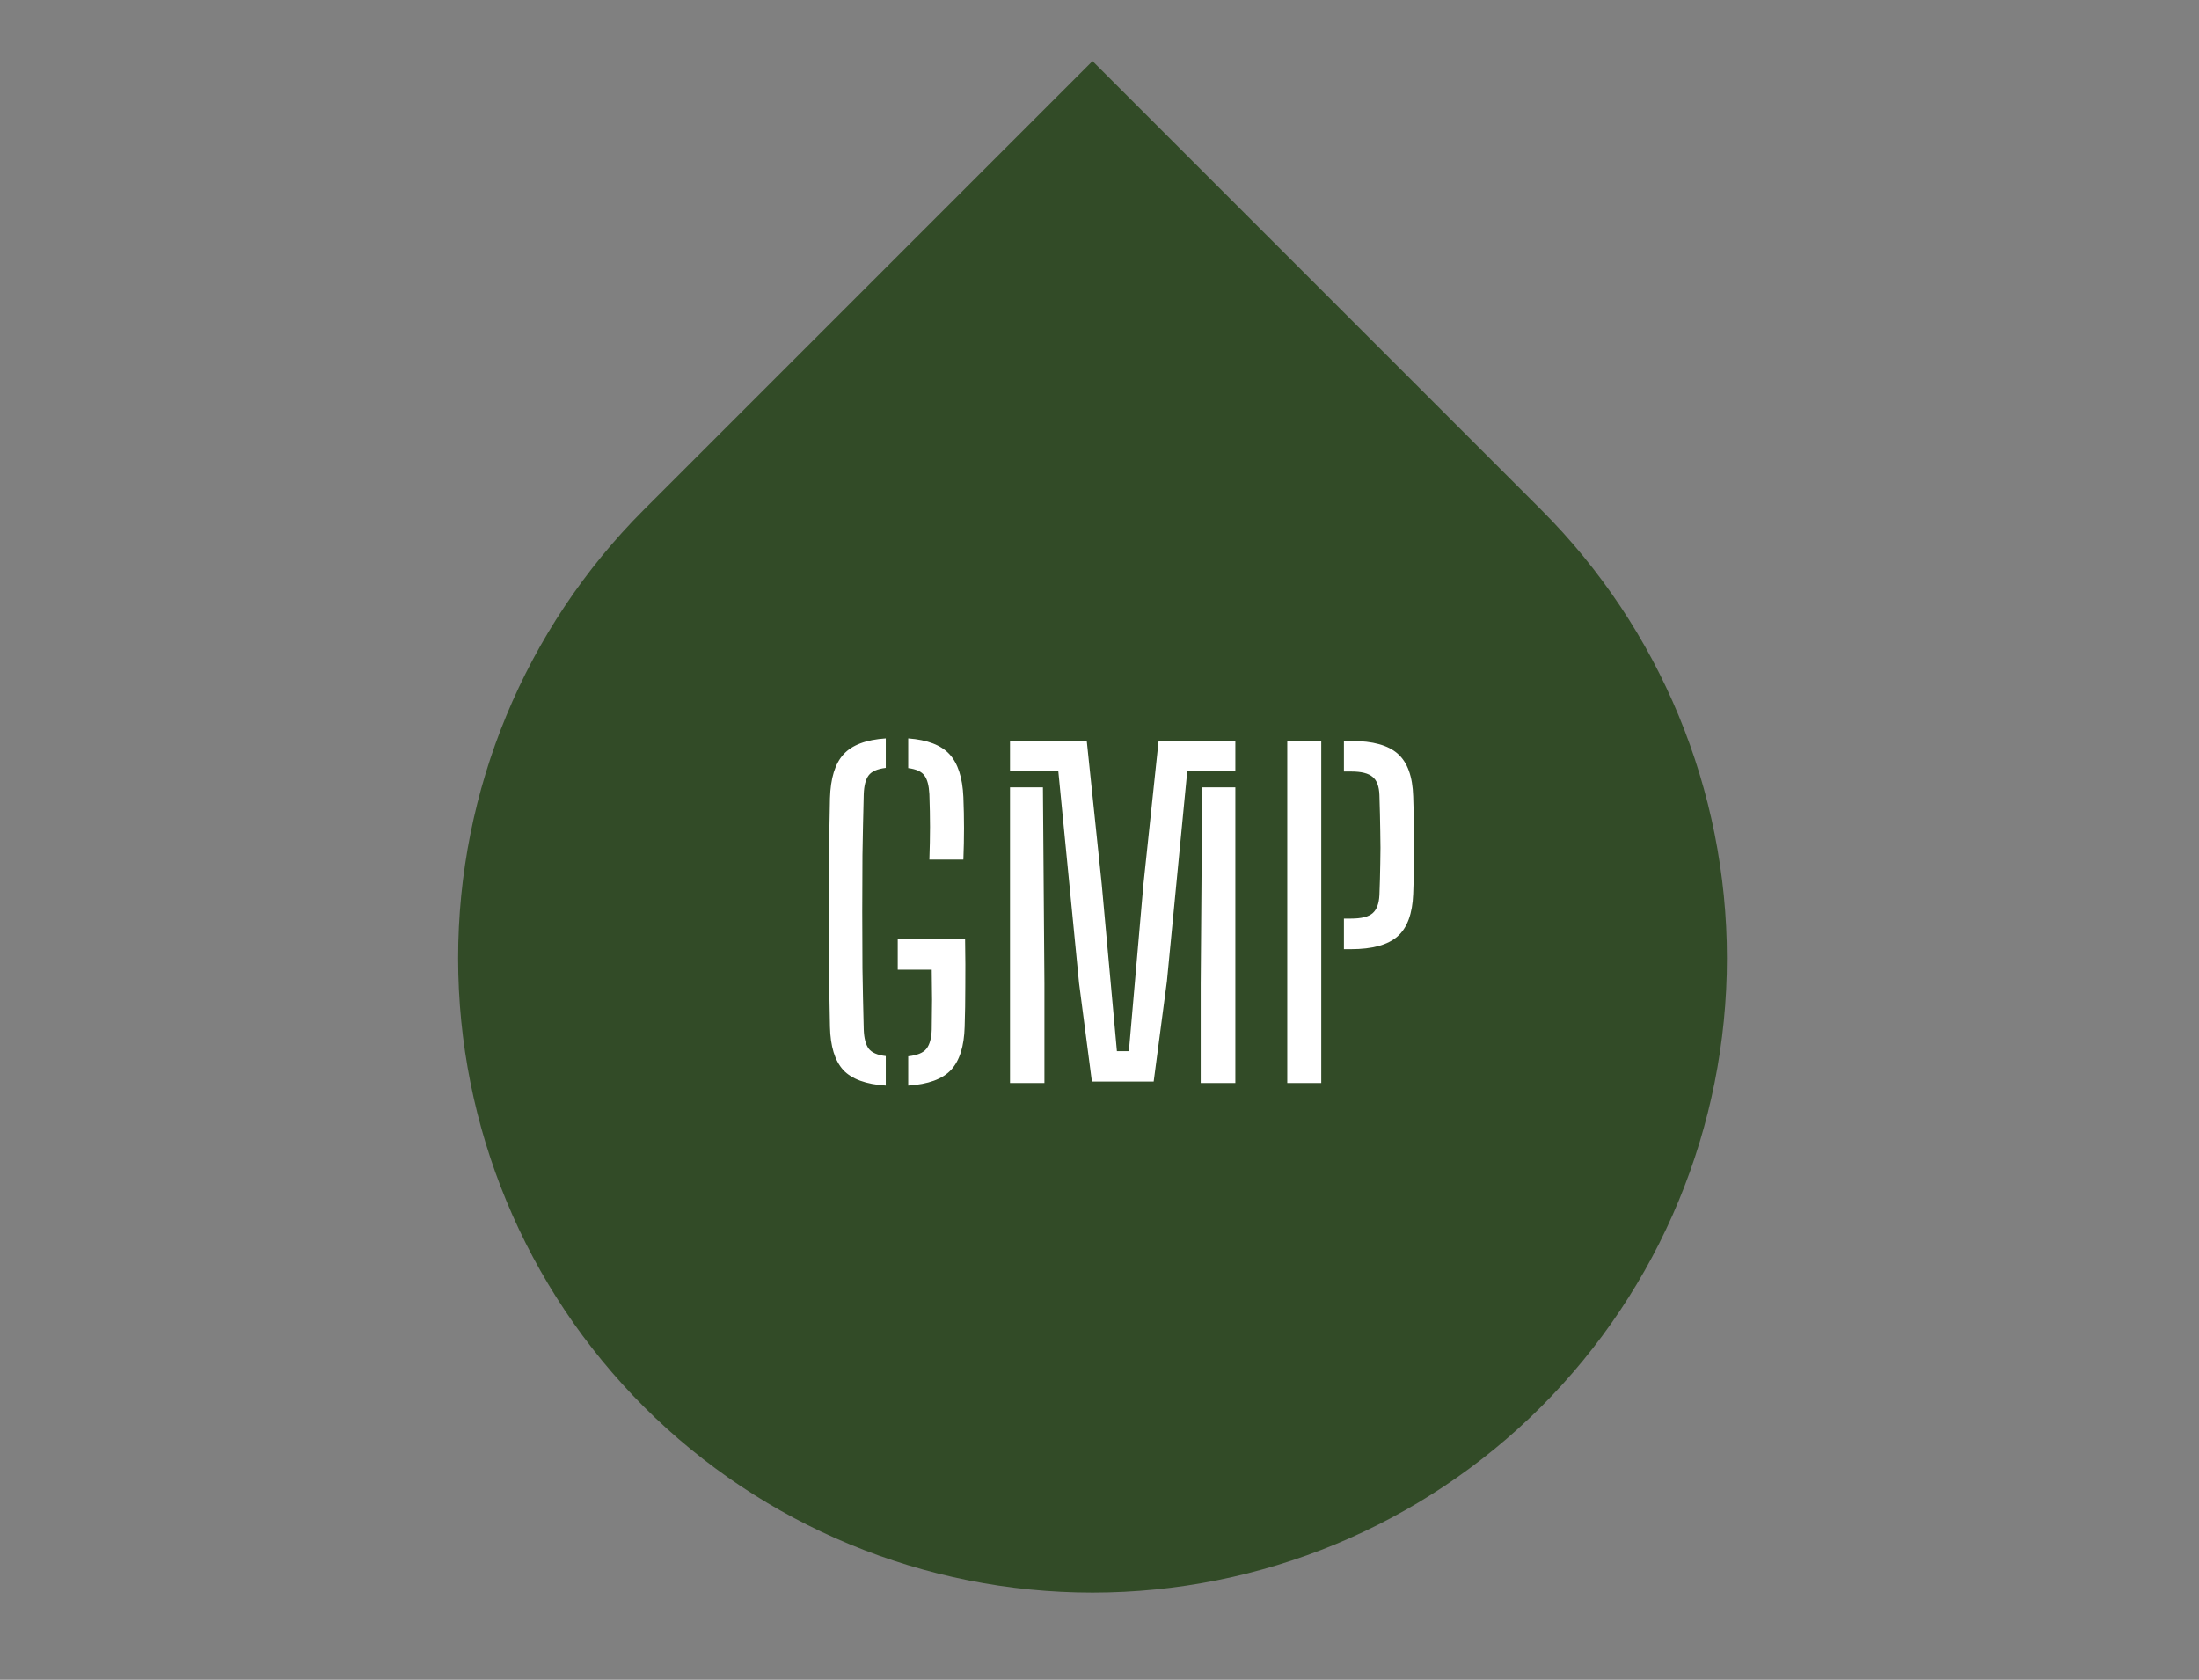
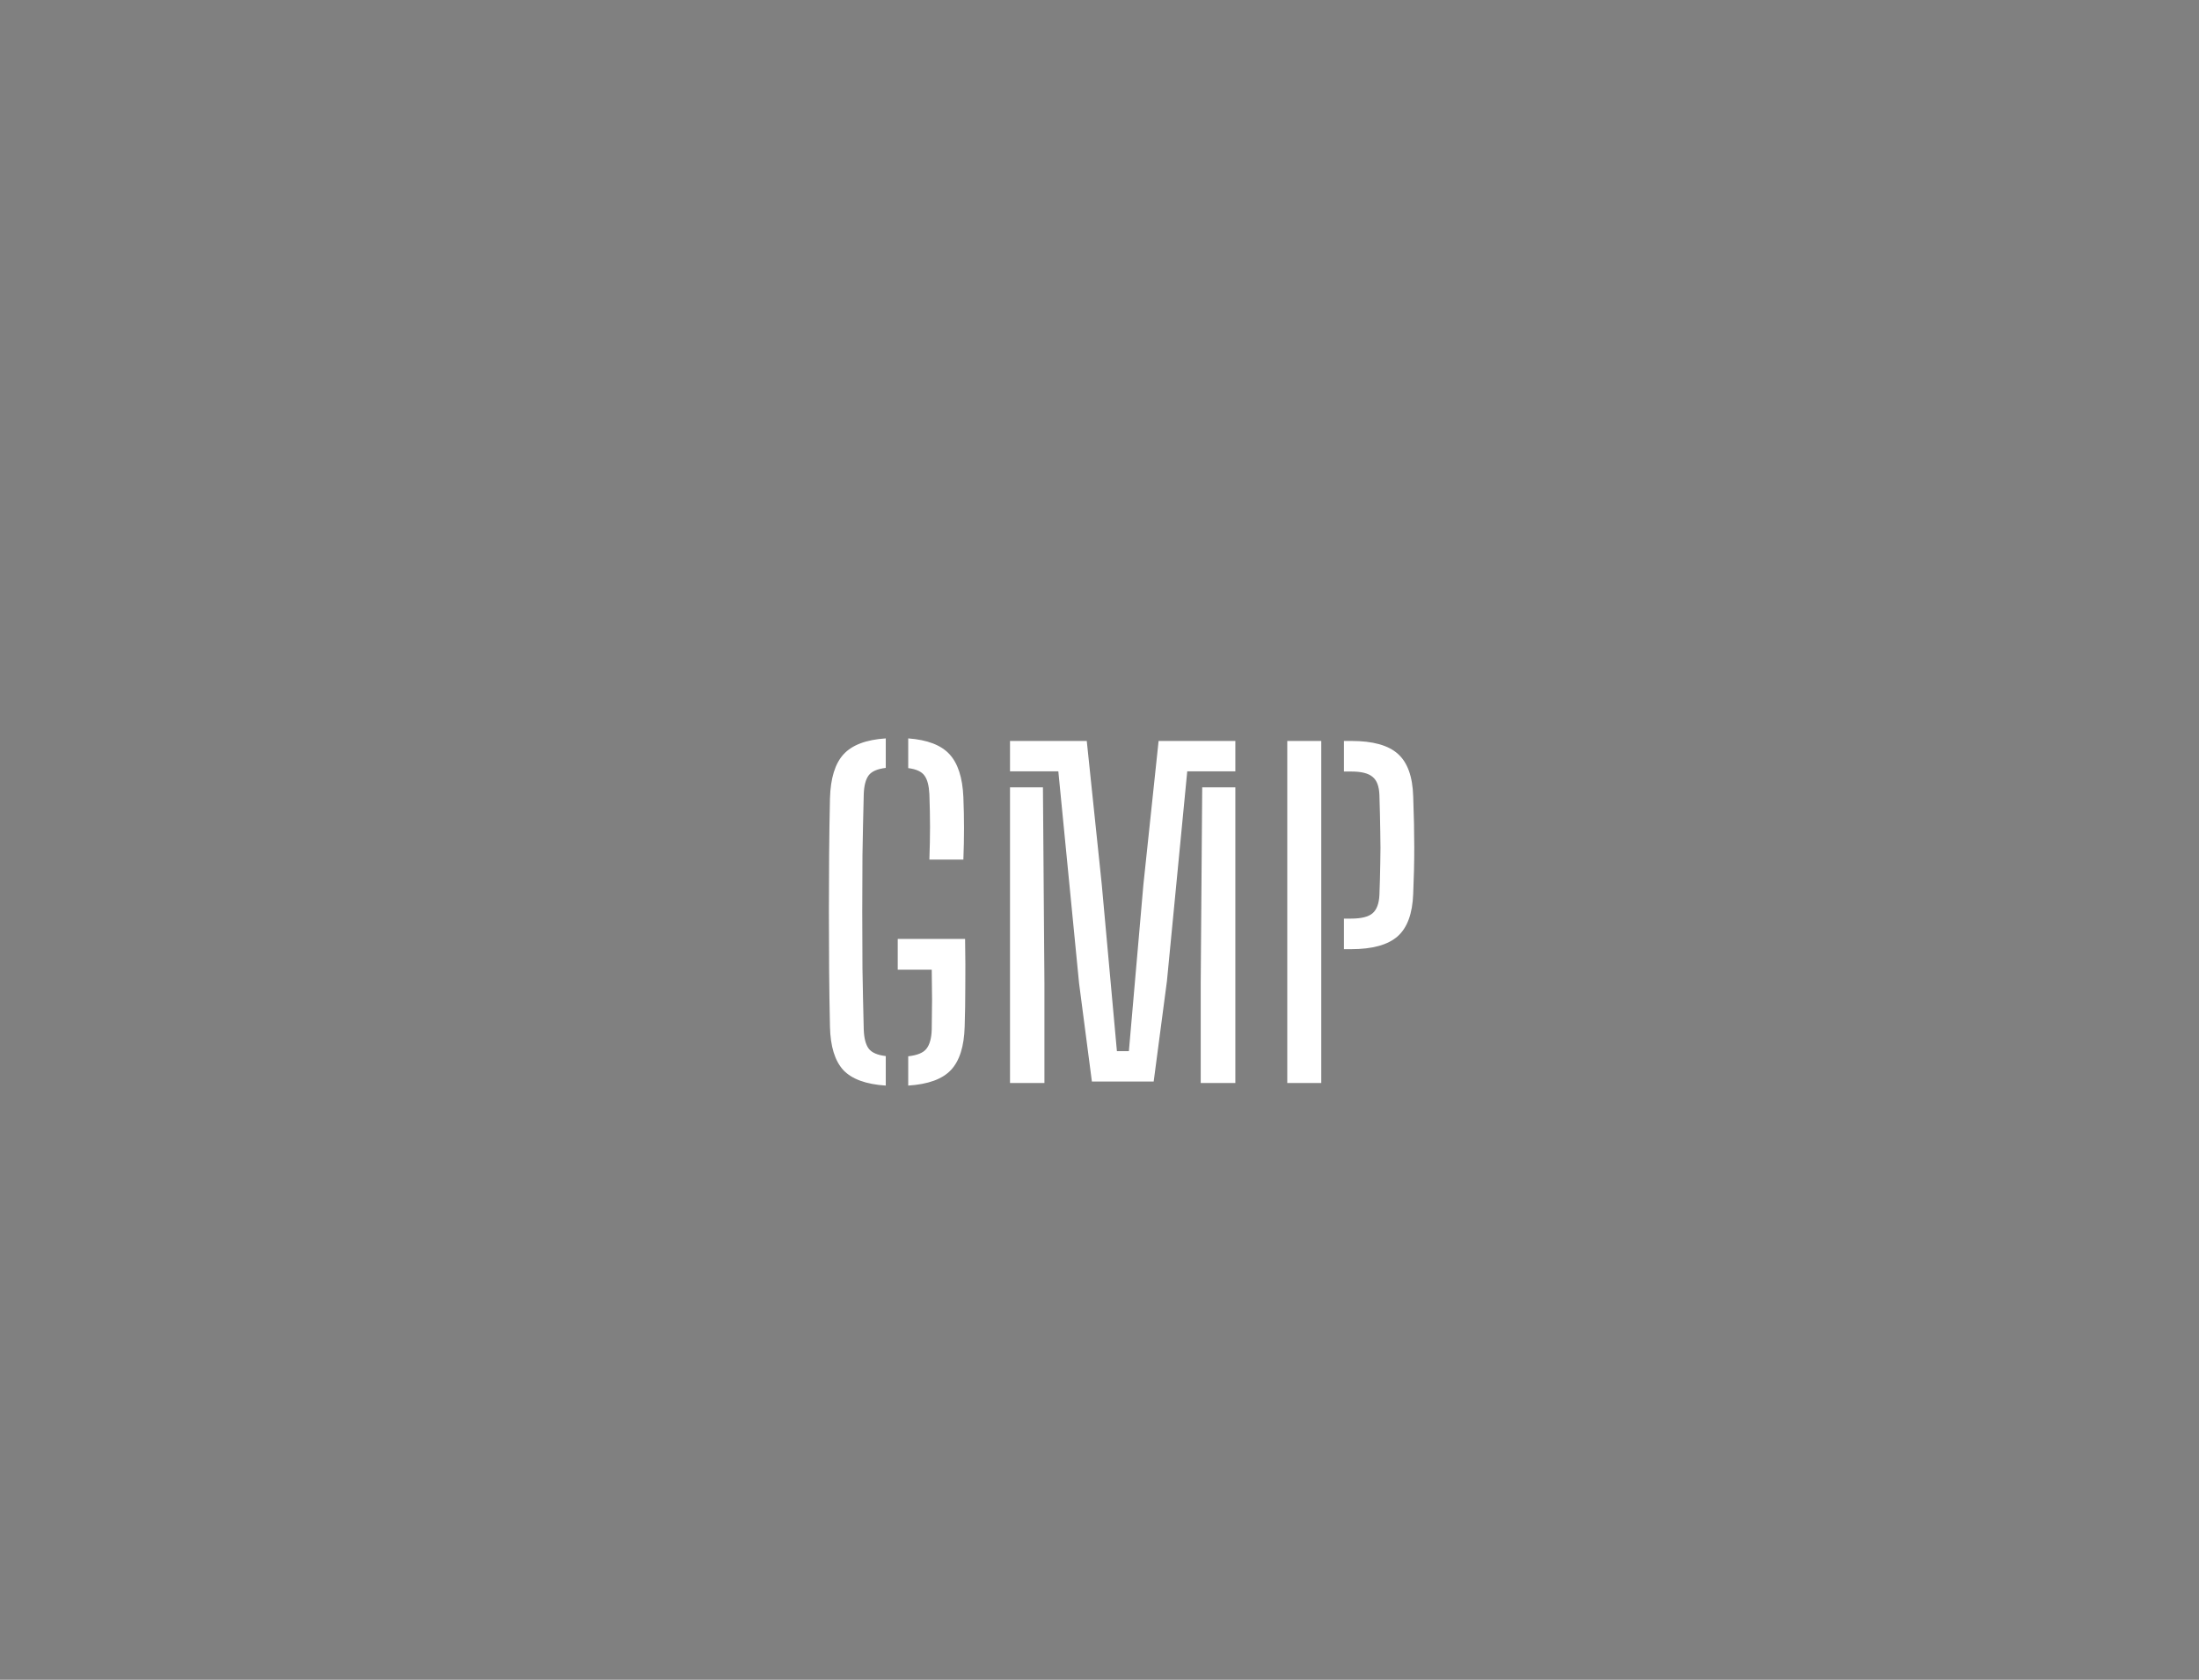
<svg xmlns="http://www.w3.org/2000/svg" width="72" height="55" viewBox="0 0 72 55" fill="none">
  <rect x="0" y="0" width="72" height="55" fill="#808080" stroke="none" />
-   <path d="M50.461 46.06C46.567 49.956 41.284 52.145 35.775 52.147C30.266 52.147 24.982 49.96 21.086 46.065C17.19 42.17 15.001 36.887 15 31.378C14.999 25.869 17.187 20.586 21.081 16.69L35.771 2L50.461 16.69C54.355 20.585 56.543 25.867 56.543 31.375C56.543 36.883 54.355 42.165 50.461 46.06Z" fill="#324B27" />
  <path d="M29.002 35.545C28.354 35.503 27.889 35.333 27.609 35.034C27.334 34.731 27.189 34.259 27.175 33.62C27.161 32.995 27.152 32.369 27.147 31.744C27.143 31.119 27.14 30.496 27.14 29.875C27.14 29.25 27.143 28.627 27.147 28.006C27.152 27.381 27.161 26.758 27.175 26.137C27.194 25.484 27.341 25.005 27.616 24.702C27.896 24.394 28.358 24.219 29.002 24.177V25.143C28.727 25.176 28.54 25.257 28.442 25.388C28.344 25.519 28.291 25.724 28.281 26.004C28.263 26.709 28.249 27.376 28.239 28.006C28.235 28.636 28.232 29.254 28.232 29.861C28.232 30.463 28.235 31.079 28.239 31.709C28.249 32.339 28.263 33.006 28.281 33.711C28.291 33.991 28.344 34.199 28.442 34.334C28.54 34.465 28.727 34.546 29.002 34.579V35.545ZM29.737 35.545V34.586C30.031 34.553 30.23 34.472 30.332 34.341C30.44 34.206 30.498 33.996 30.507 33.711C30.512 33.482 30.514 33.263 30.514 33.053C30.519 32.838 30.519 32.626 30.514 32.416C30.514 32.201 30.512 31.98 30.507 31.751H29.394V30.743H31.599C31.609 31.326 31.611 31.844 31.606 32.297C31.606 32.75 31.599 33.191 31.585 33.62C31.567 34.264 31.417 34.735 31.137 35.034C30.857 35.333 30.391 35.503 29.737 35.545ZM30.43 28.146C30.444 27.749 30.451 27.392 30.451 27.075C30.451 26.753 30.444 26.396 30.43 26.004C30.416 25.724 30.363 25.521 30.269 25.395C30.176 25.264 29.999 25.183 29.737 25.15V24.177C30.363 24.224 30.813 24.396 31.088 24.695C31.364 24.994 31.515 25.46 31.543 26.095C31.557 26.45 31.564 26.79 31.564 27.117C31.564 27.439 31.557 27.782 31.543 28.146H30.43ZM35.751 35.412L35.331 32.192L34.652 25.255H33.07V24.261H35.583L36.073 28.951L36.57 34.418H36.962L37.438 28.958L37.935 24.261H40.448V25.255H38.873L38.208 32.122L37.774 35.412H35.751ZM33.07 35.461V25.78H34.148L34.197 32.206V35.461H33.07ZM39.314 35.461V32.206L39.363 25.78H40.448V35.461H39.314ZM42.148 35.461V24.261H43.261V35.461H42.148ZM44.003 31.079V30.078H44.234C44.57 30.078 44.805 30.02 44.941 29.903C45.076 29.786 45.151 29.588 45.165 29.308C45.179 28.949 45.188 28.603 45.193 28.272C45.202 27.936 45.202 27.588 45.193 27.229C45.188 26.865 45.179 26.466 45.165 26.032C45.155 25.747 45.081 25.549 44.941 25.437C44.805 25.32 44.574 25.262 44.248 25.262H44.003V24.261H44.248C44.948 24.261 45.454 24.401 45.767 24.681C46.084 24.961 46.252 25.425 46.271 26.074C46.294 26.695 46.306 27.252 46.306 27.747C46.306 28.242 46.294 28.75 46.271 29.273C46.247 29.917 46.077 30.379 45.76 30.659C45.442 30.939 44.934 31.079 44.234 31.079H44.003Z" fill="white" />
</svg>